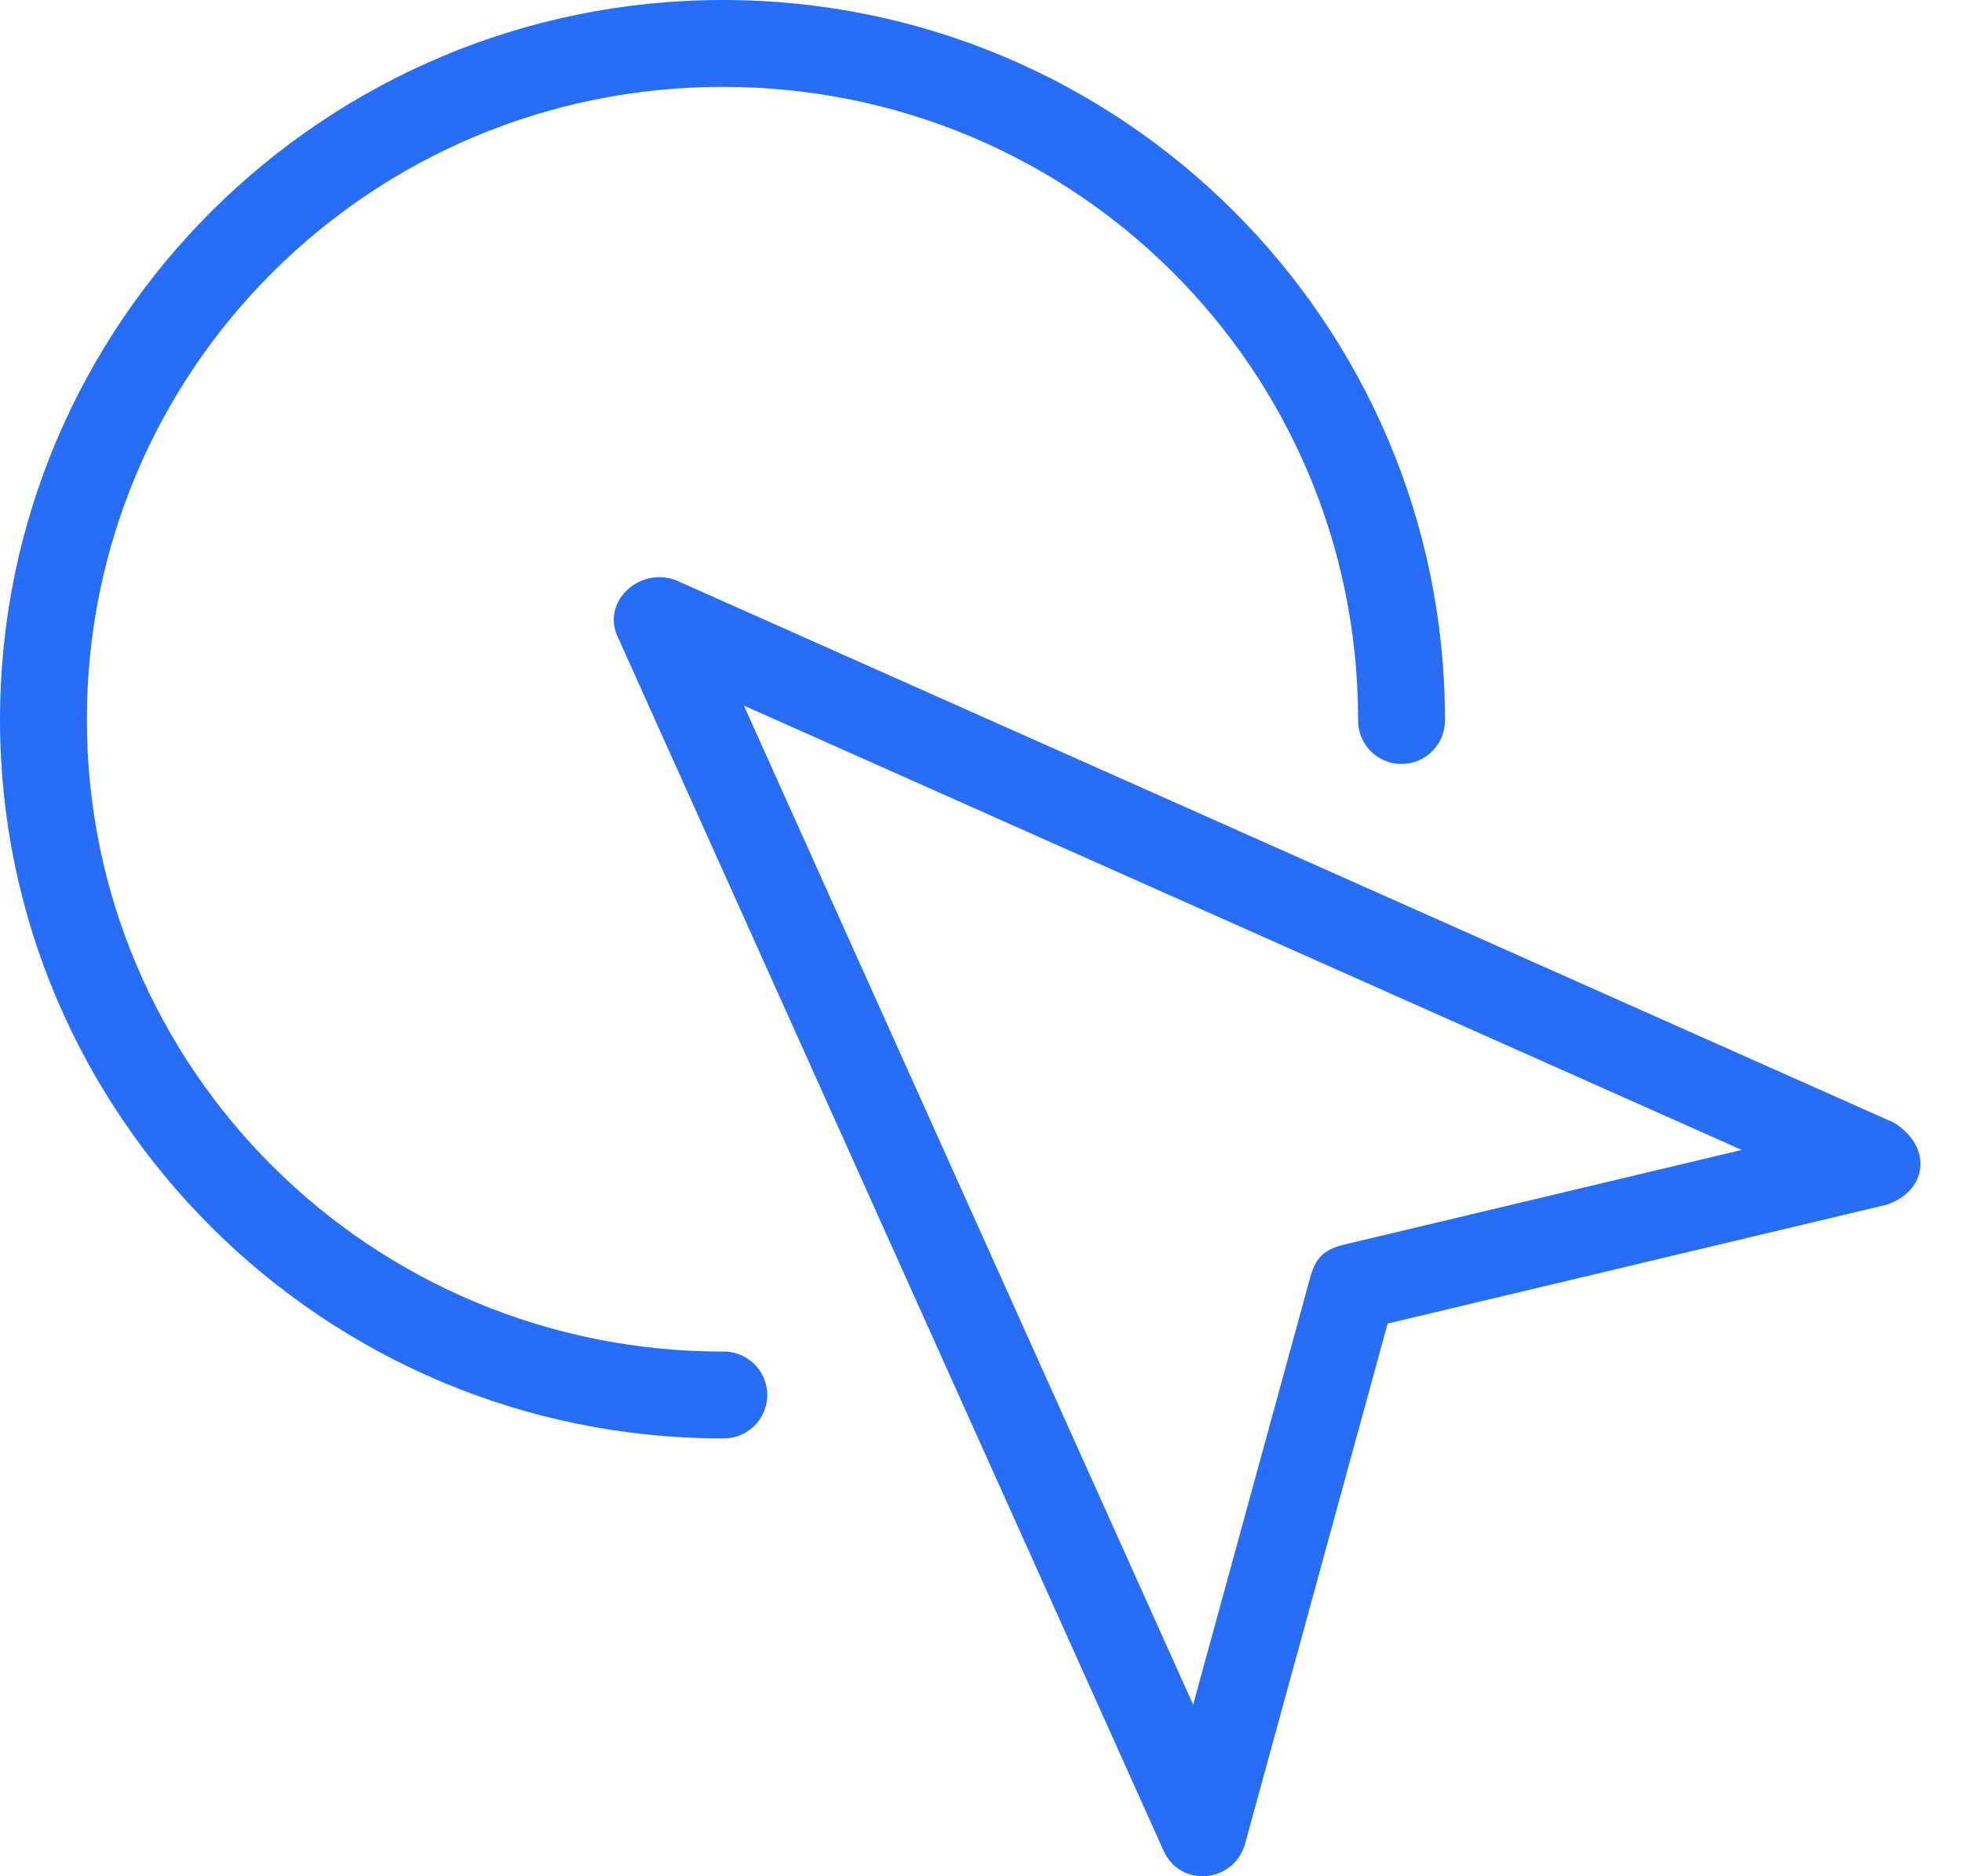
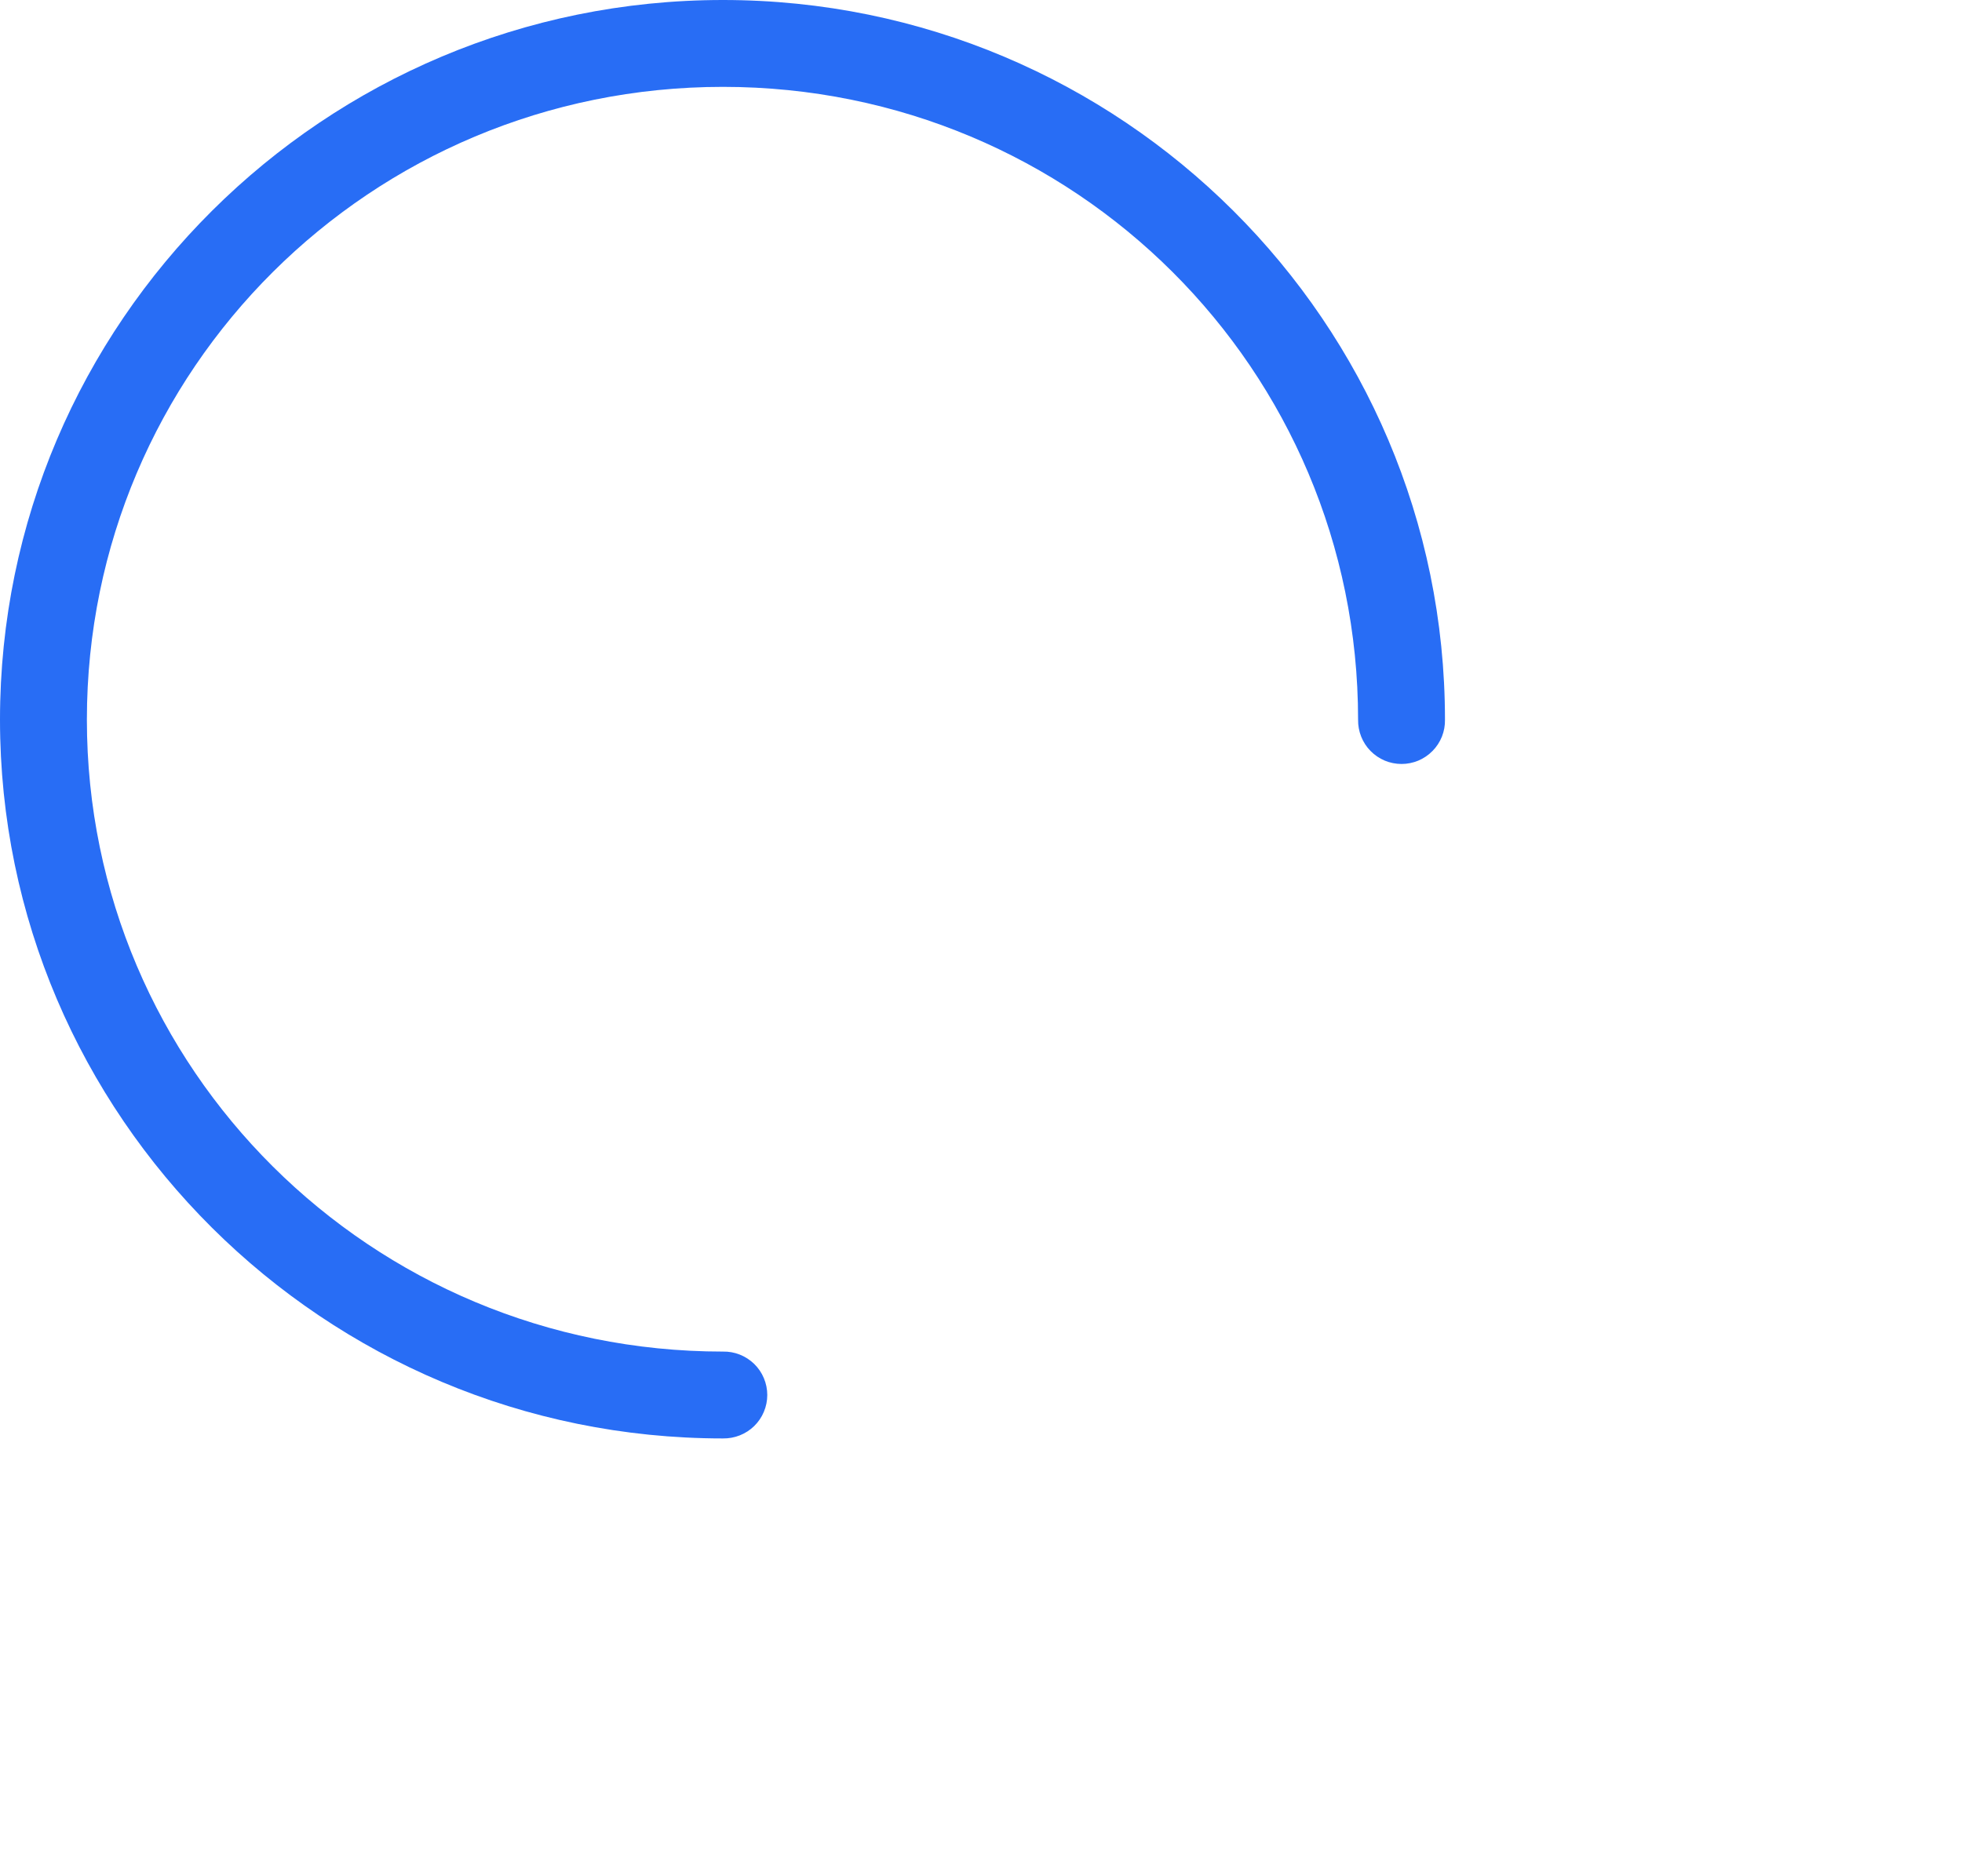
<svg xmlns="http://www.w3.org/2000/svg" width="46" height="44" viewBox="0 0 46 44" fill="none">
-   <path fill-rule="evenodd" clip-rule="evenodd" d="M15.833 13.601L44.411 26.331C45.329 26.916 45.179 27.935 44.233 28.252L32.534 31.039L29.189 43.248C28.929 44.154 27.674 44.286 27.278 43.396L14.489 14.948C14.091 14.127 14.974 13.291 15.833 13.601ZM17.441 16.547L27.974 39.977L30.729 29.919C30.853 29.505 31.026 29.316 31.475 29.197L40.835 26.967L17.441 16.547Z" fill="#286DF5" />
  <path fill-rule="evenodd" clip-rule="evenodd" d="M16.949 0C26.297 0 33.878 7.565 33.878 16.877C33.881 17.012 33.857 17.147 33.807 17.273C33.757 17.399 33.682 17.514 33.587 17.61C33.492 17.707 33.379 17.784 33.254 17.837C33.129 17.889 32.995 17.916 32.86 17.916C32.724 17.916 32.59 17.889 32.465 17.837C32.34 17.784 32.227 17.707 32.132 17.61C32.037 17.514 31.963 17.399 31.913 17.273C31.863 17.147 31.839 17.012 31.841 16.877C31.841 8.667 25.203 2.037 16.949 2.037C8.695 2.037 2.037 8.668 2.037 16.877C2.037 25.064 8.695 31.696 16.949 31.696C17.084 31.693 17.219 31.717 17.345 31.767C17.471 31.817 17.586 31.892 17.683 31.986C17.78 32.081 17.857 32.194 17.909 32.319C17.962 32.444 17.989 32.579 17.989 32.714C17.989 32.85 17.962 32.984 17.909 33.109C17.857 33.234 17.78 33.347 17.683 33.442C17.586 33.537 17.471 33.611 17.345 33.661C17.219 33.711 17.084 33.735 16.949 33.733C7.6 33.733 0 26.171 0 16.877C0 7.563 7.6 0 16.949 0Z" fill="#286DF5" />
</svg>